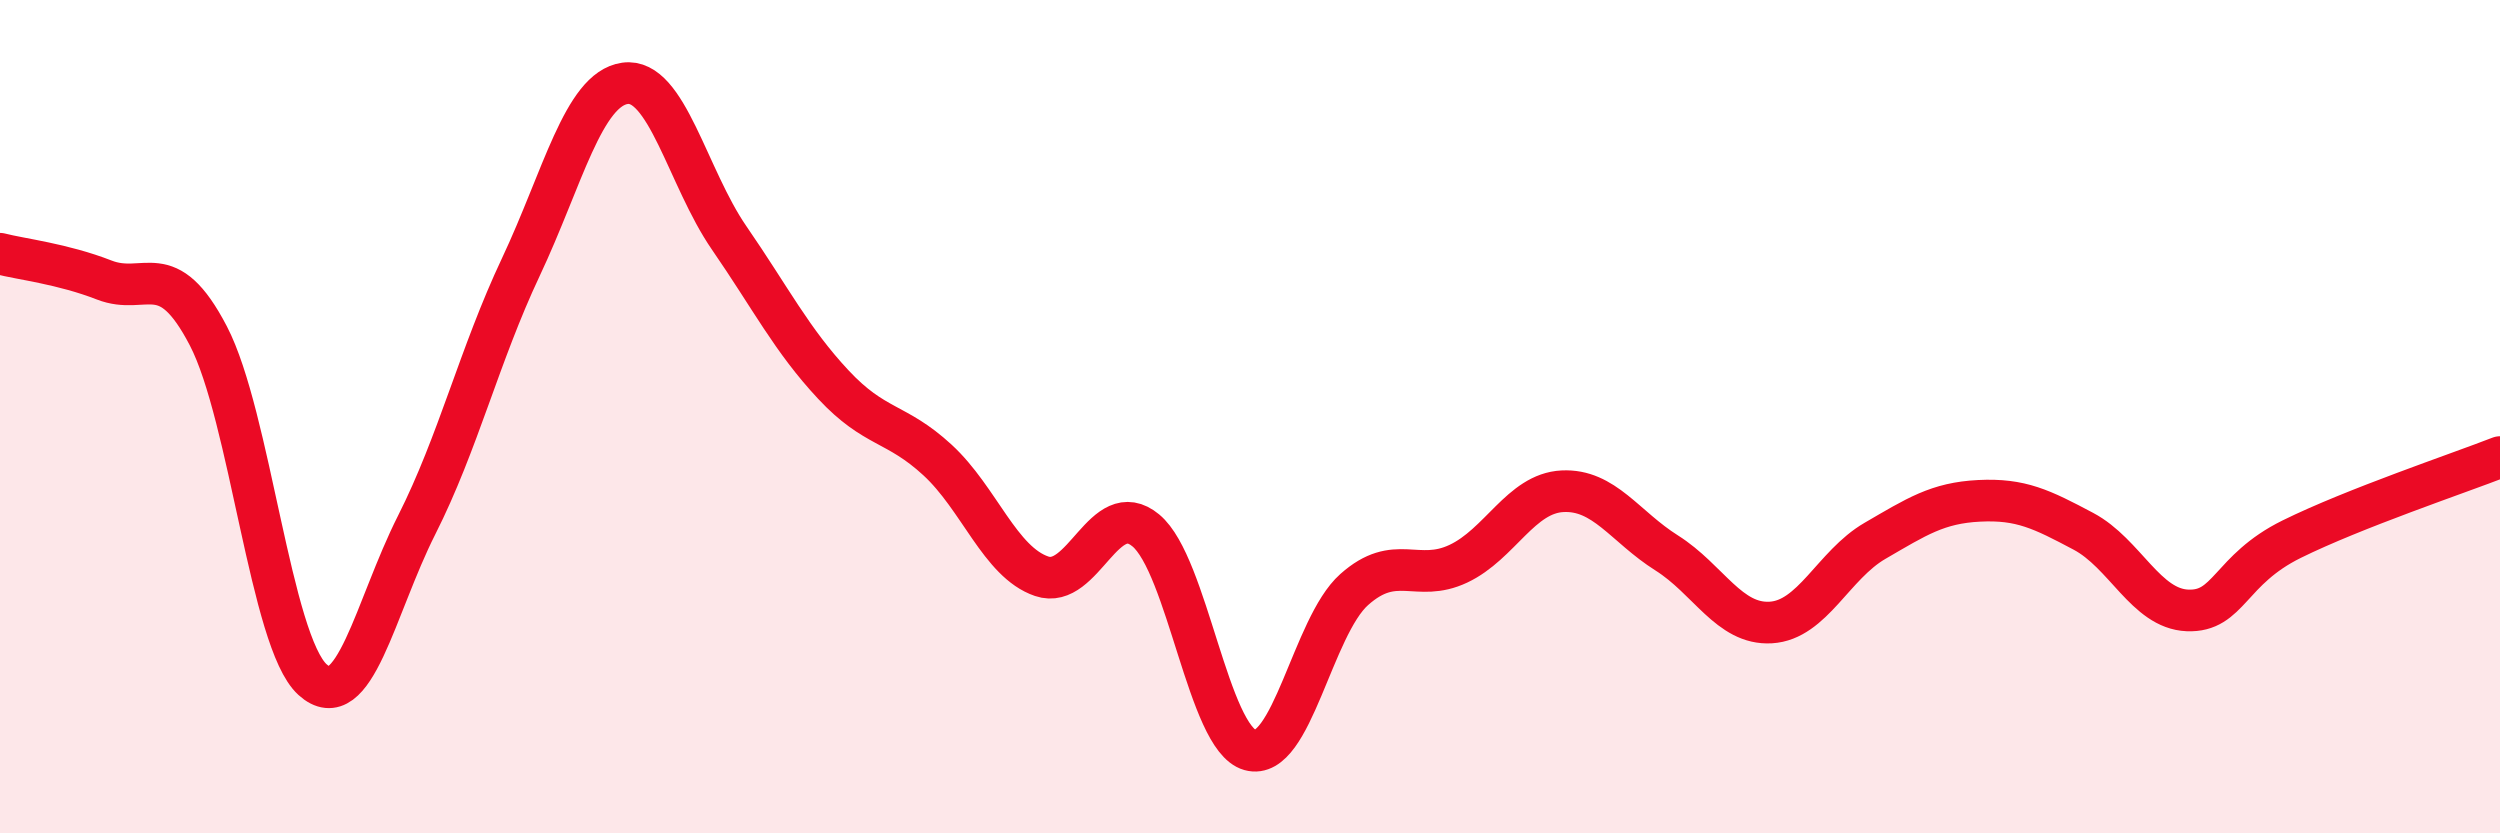
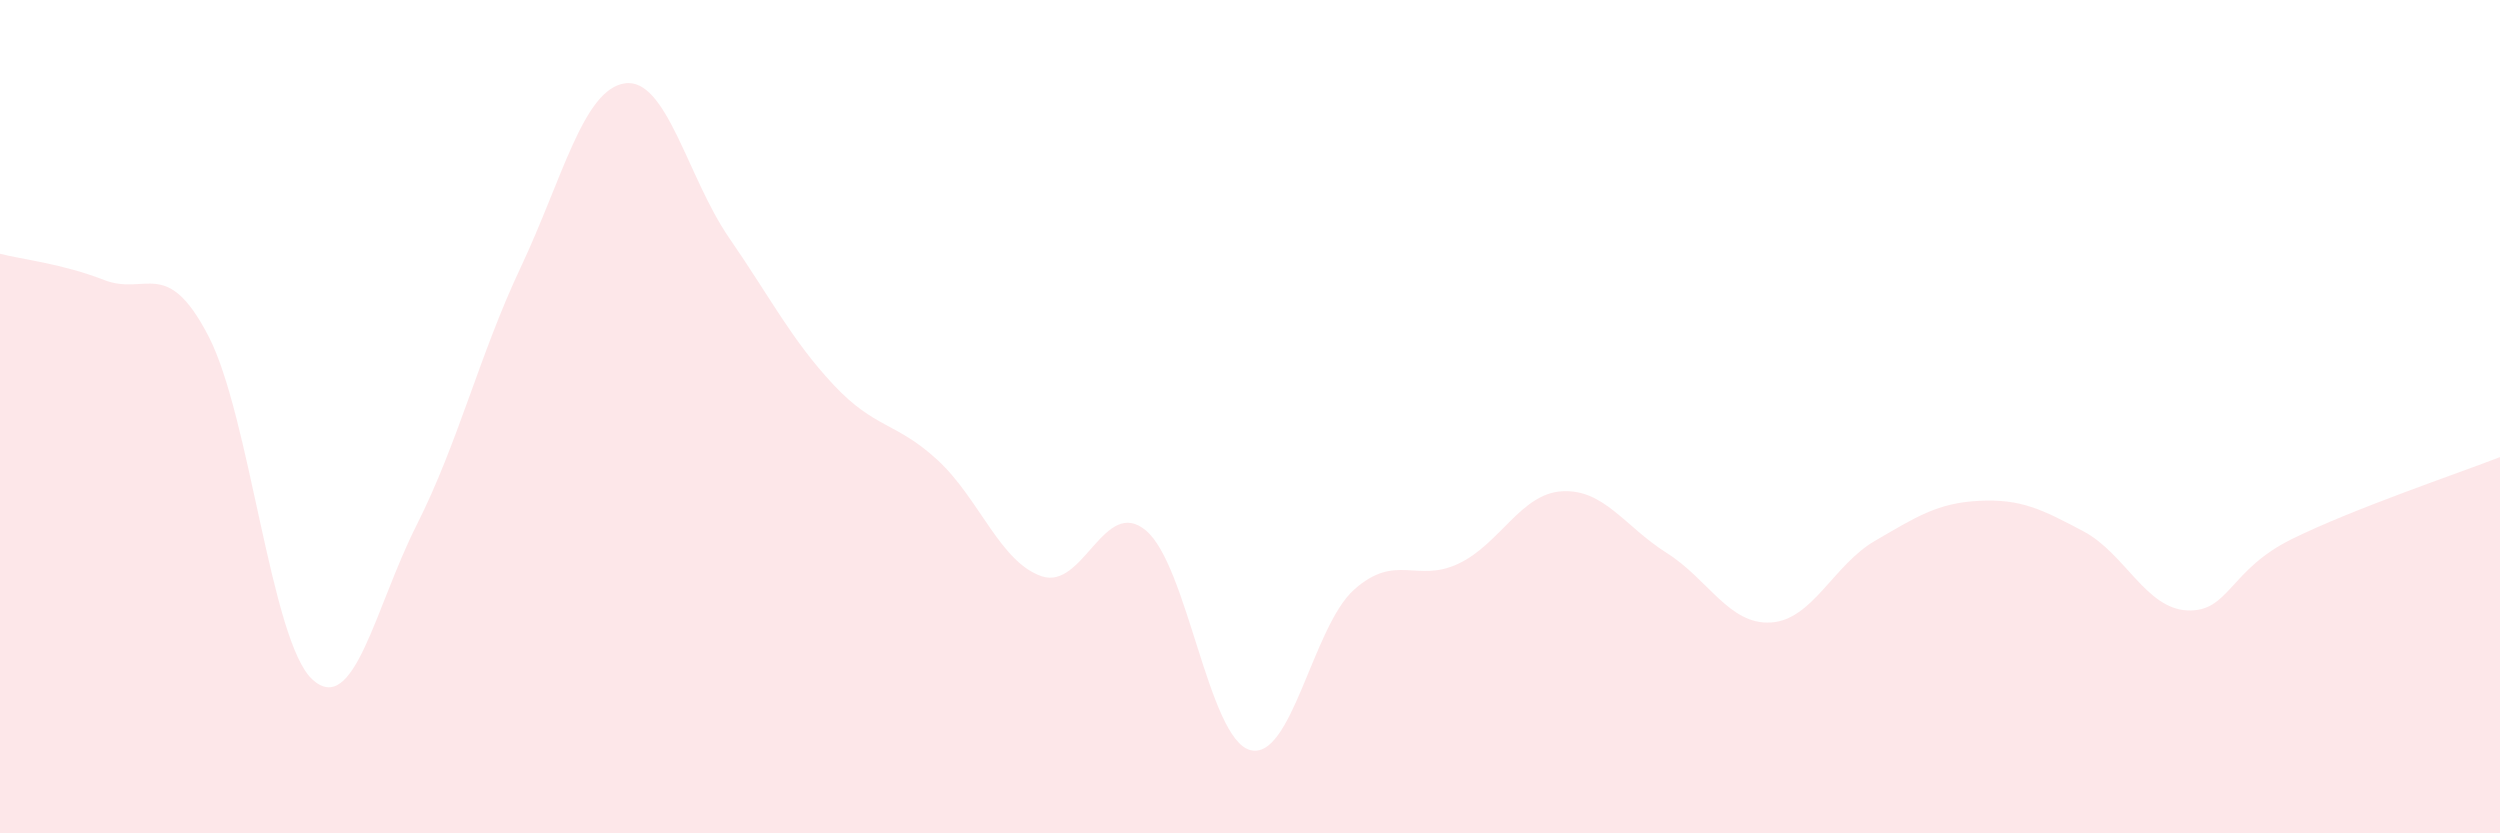
<svg xmlns="http://www.w3.org/2000/svg" width="60" height="20" viewBox="0 0 60 20">
  <path d="M 0,6.09 C 0.5,6.22 1.5,6.33 2.5,6.72 C 3.5,7.11 4,6.14 5,8.06 C 6,9.98 6.5,15.4 7.5,16.31 C 8.5,17.22 9,14.58 10,12.6 C 11,10.62 11.5,8.53 12.5,6.41 C 13.5,4.29 14,2.14 15,2 C 16,1.86 16.5,4.26 17.5,5.71 C 18.5,7.16 19,8.16 20,9.23 C 21,10.3 21.5,10.12 22.5,11.04 C 23.5,11.96 24,13.49 25,13.83 C 26,14.17 26.5,11.9 27.5,12.73 C 28.5,13.56 29,17.72 30,18 C 31,18.28 31.5,15.04 32.5,14.15 C 33.5,13.26 34,14 35,13.53 C 36,13.06 36.5,11.84 37.5,11.79 C 38.5,11.74 39,12.64 40,13.27 C 41,13.9 41.5,15 42.5,14.94 C 43.5,14.88 44,13.56 45,12.98 C 46,12.4 46.5,12.07 47.5,12.02 C 48.5,11.97 49,12.22 50,12.75 C 51,13.28 51.5,14.61 52.5,14.65 C 53.5,14.69 53.5,13.68 55,12.94 C 56.5,12.2 59,11.36 60,10.97L60 20L0 20Z" fill="#EB0A25" opacity="0.1" stroke-linecap="round" stroke-linejoin="round" />
-   <path d="M 0,6.09 C 0.5,6.22 1.5,6.33 2.5,6.72 C 3.5,7.11 4,6.14 5,8.06 C 6,9.98 6.5,15.4 7.5,16.31 C 8.5,17.22 9,14.58 10,12.6 C 11,10.62 11.5,8.53 12.5,6.41 C 13.5,4.29 14,2.14 15,2 C 16,1.86 16.5,4.26 17.5,5.71 C 18.5,7.16 19,8.16 20,9.23 C 21,10.3 21.5,10.12 22.5,11.04 C 23.5,11.96 24,13.49 25,13.83 C 26,14.17 26.5,11.9 27.5,12.73 C 28.5,13.56 29,17.72 30,18 C 31,18.28 31.5,15.04 32.5,14.15 C 33.5,13.26 34,14 35,13.53 C 36,13.06 36.5,11.84 37.5,11.79 C 38.5,11.74 39,12.64 40,13.27 C 41,13.9 41.5,15 42.5,14.94 C 43.5,14.88 44,13.56 45,12.98 C 46,12.4 46.5,12.07 47.5,12.02 C 48.5,11.97 49,12.22 50,12.75 C 51,13.28 51.5,14.61 52.5,14.65 C 53.5,14.69 53.5,13.68 55,12.94 C 56.5,12.2 59,11.36 60,10.97" stroke="#EB0A25" stroke-width="1" fill="none" stroke-linecap="round" stroke-linejoin="round" />
</svg>